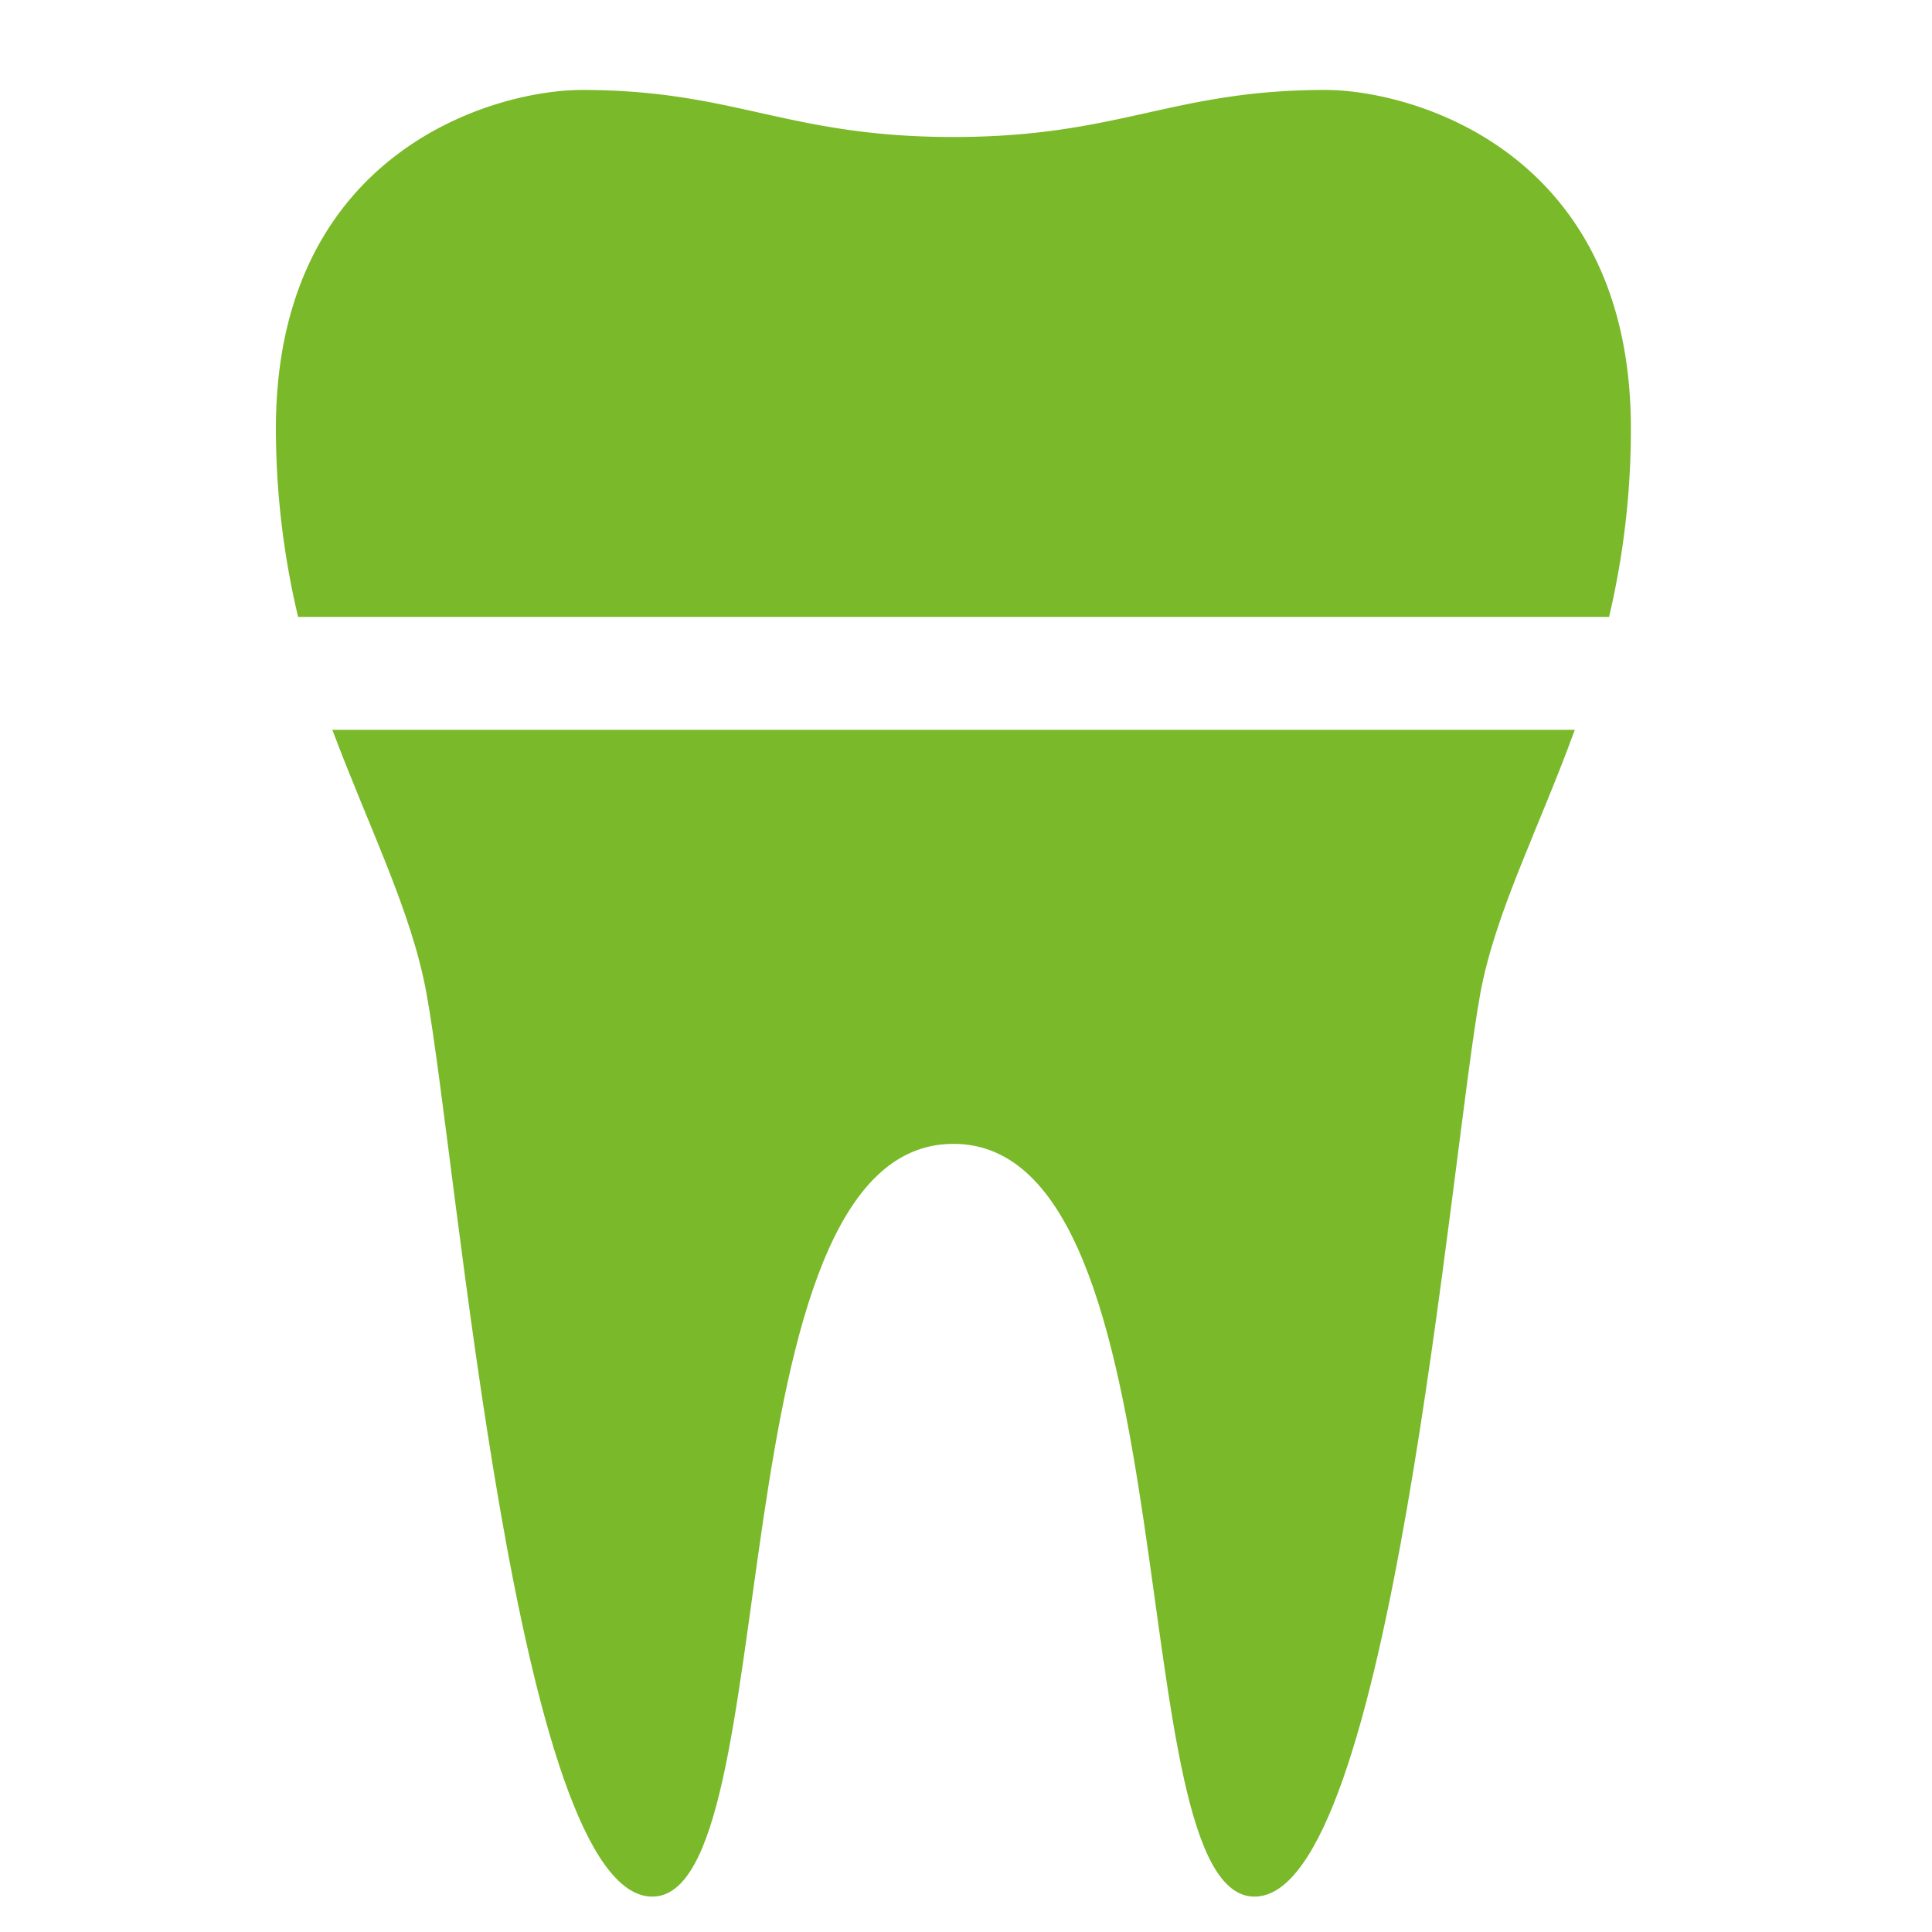
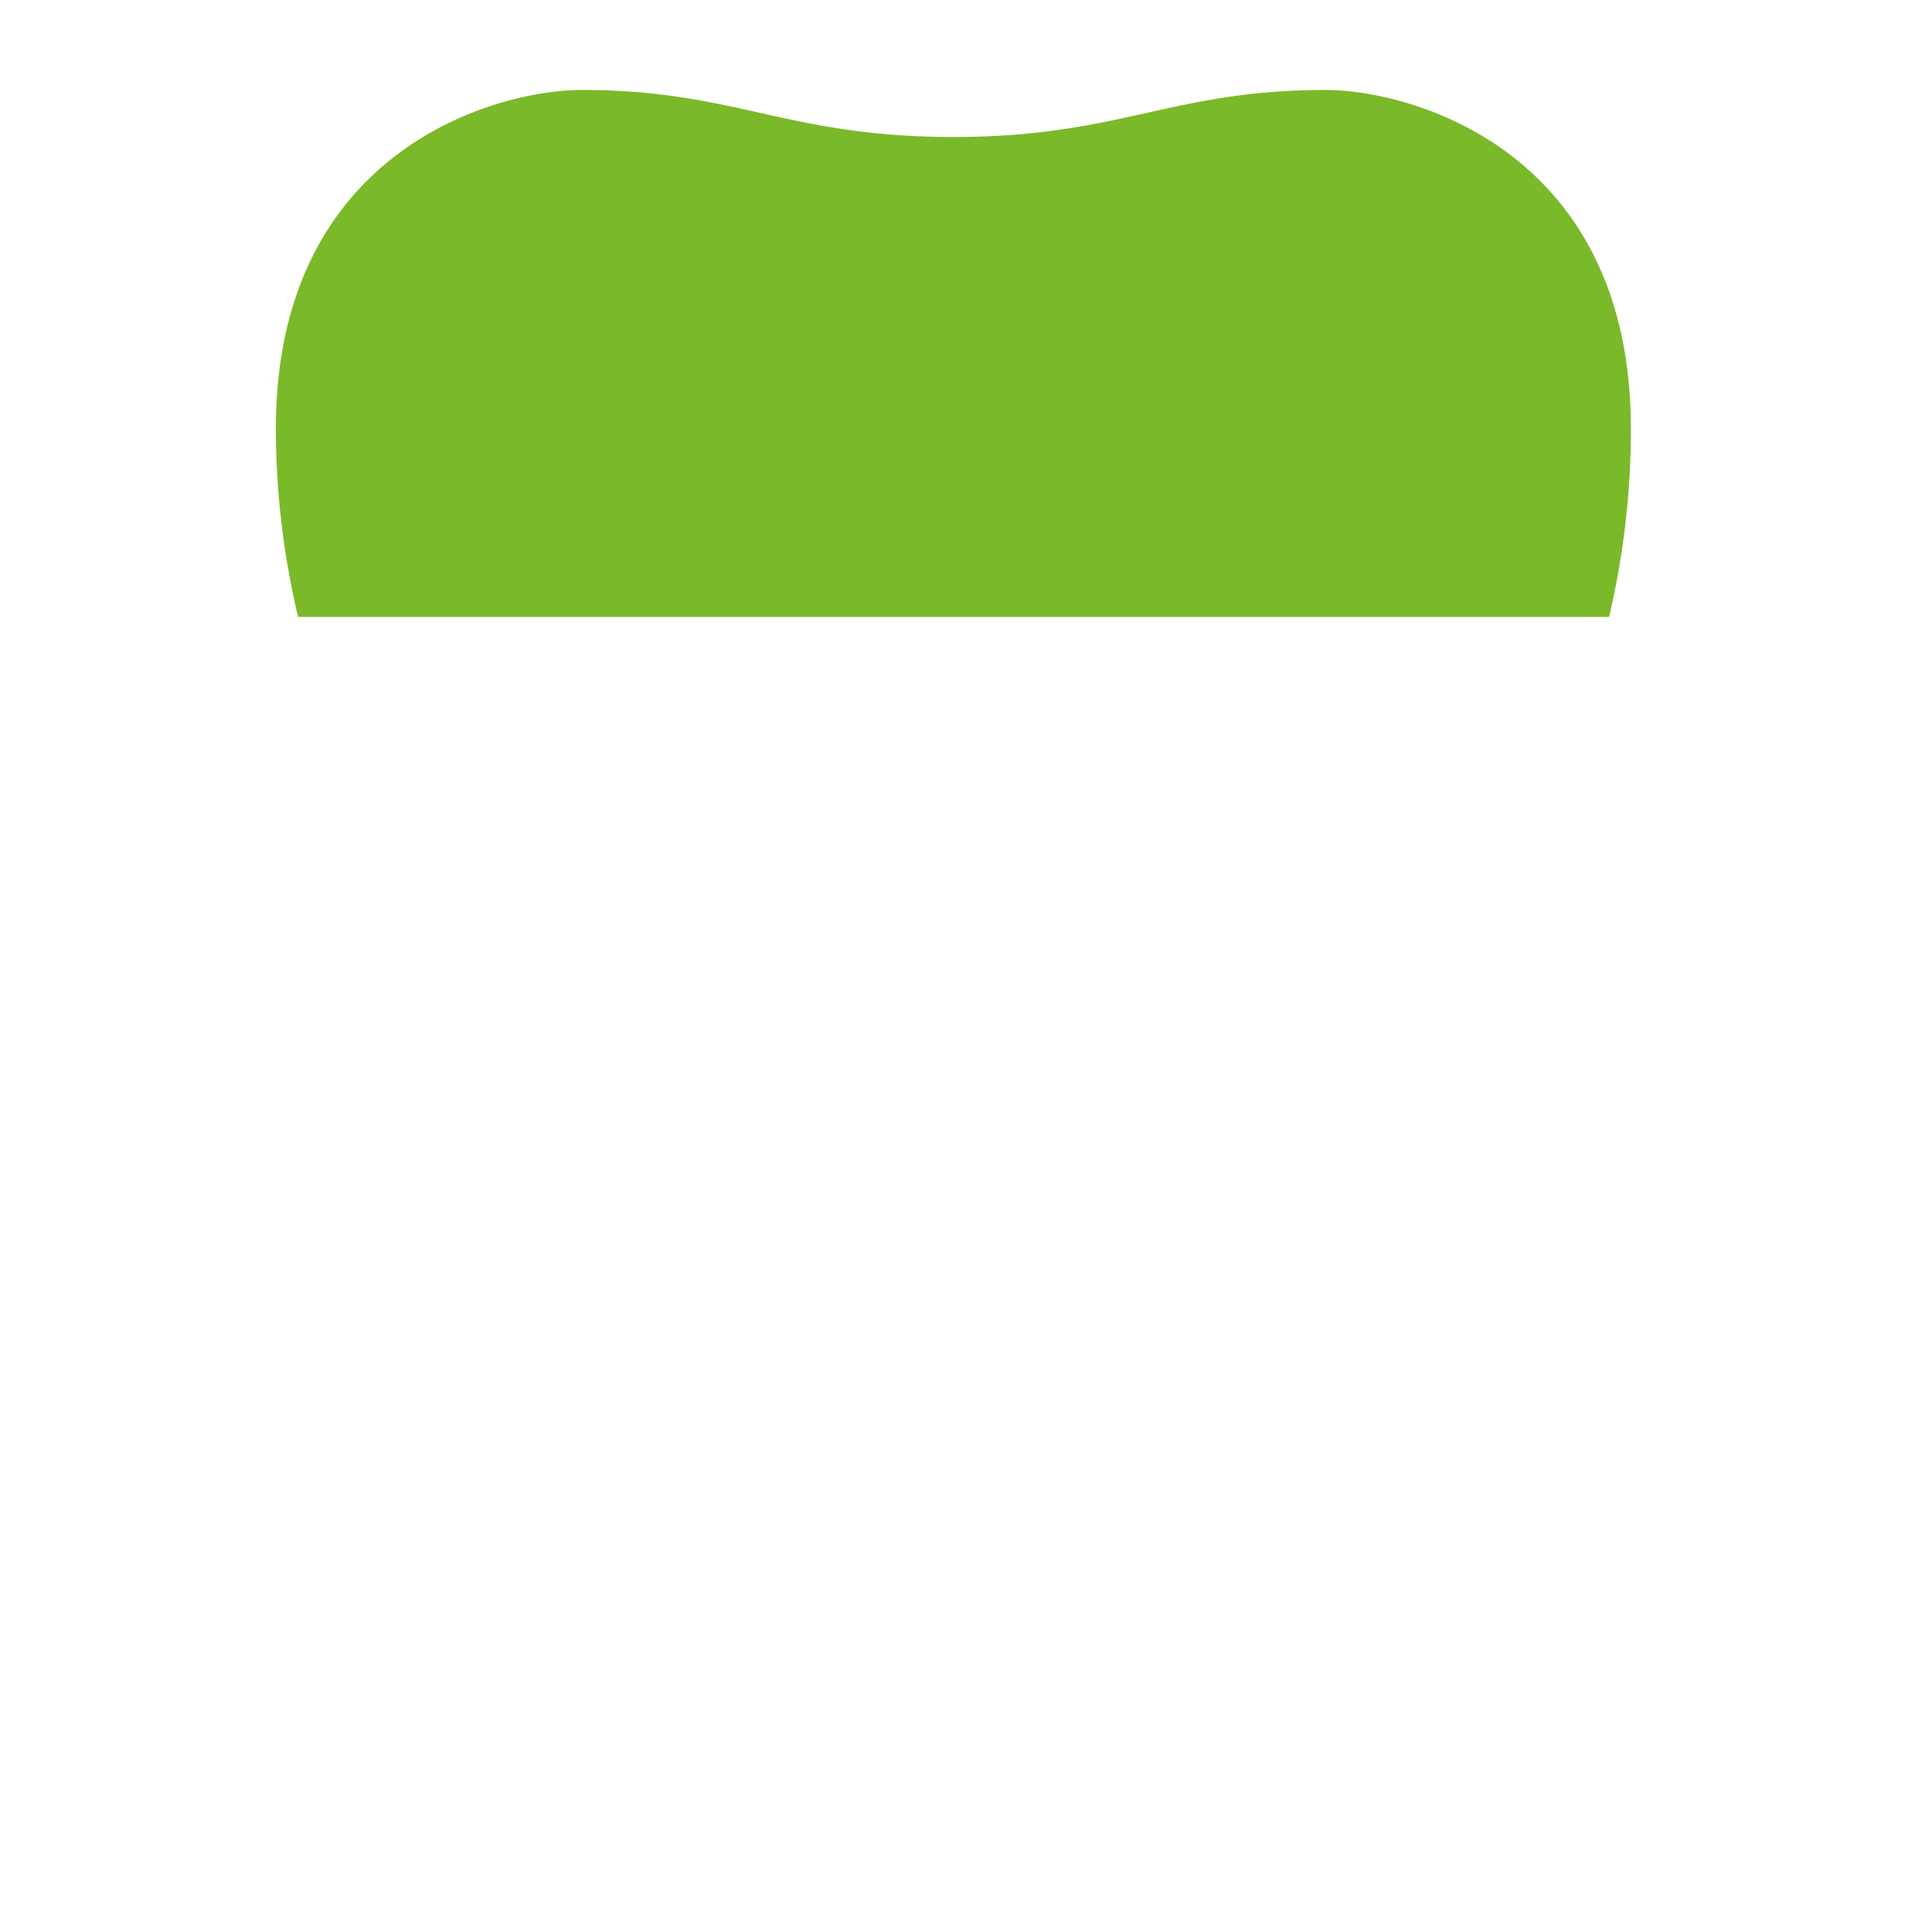
<svg xmlns="http://www.w3.org/2000/svg" id="Layer_1" data-name="Layer 1" viewBox="0 0 51.33 51.33">
  <defs>
    <style>.cls-1{fill:#7ab929;}</style>
  </defs>
  <path class="cls-1" d="M42.75,16.39a21.73,21.73,0,0,0,.58-5c0-7.38-5.81-9-8.12-9-4.08,0-5.46,1.25-9.88,1.25s-5.79-1.25-9.87-1.25c-2.31,0-8.13,1.62-8.13,9a21.7,21.7,0,0,0,.59,5Z" />
-   <path class="cls-1" d="M8.83,19.39c1,2.66,2.11,4.84,2.5,7,.82,4.44,2.38,24,6,24s1.57-20,8-20,4.38,20,8,20,5.19-19.56,6-24c.4-2.16,1.54-4.34,2.51-7Z" />
</svg>